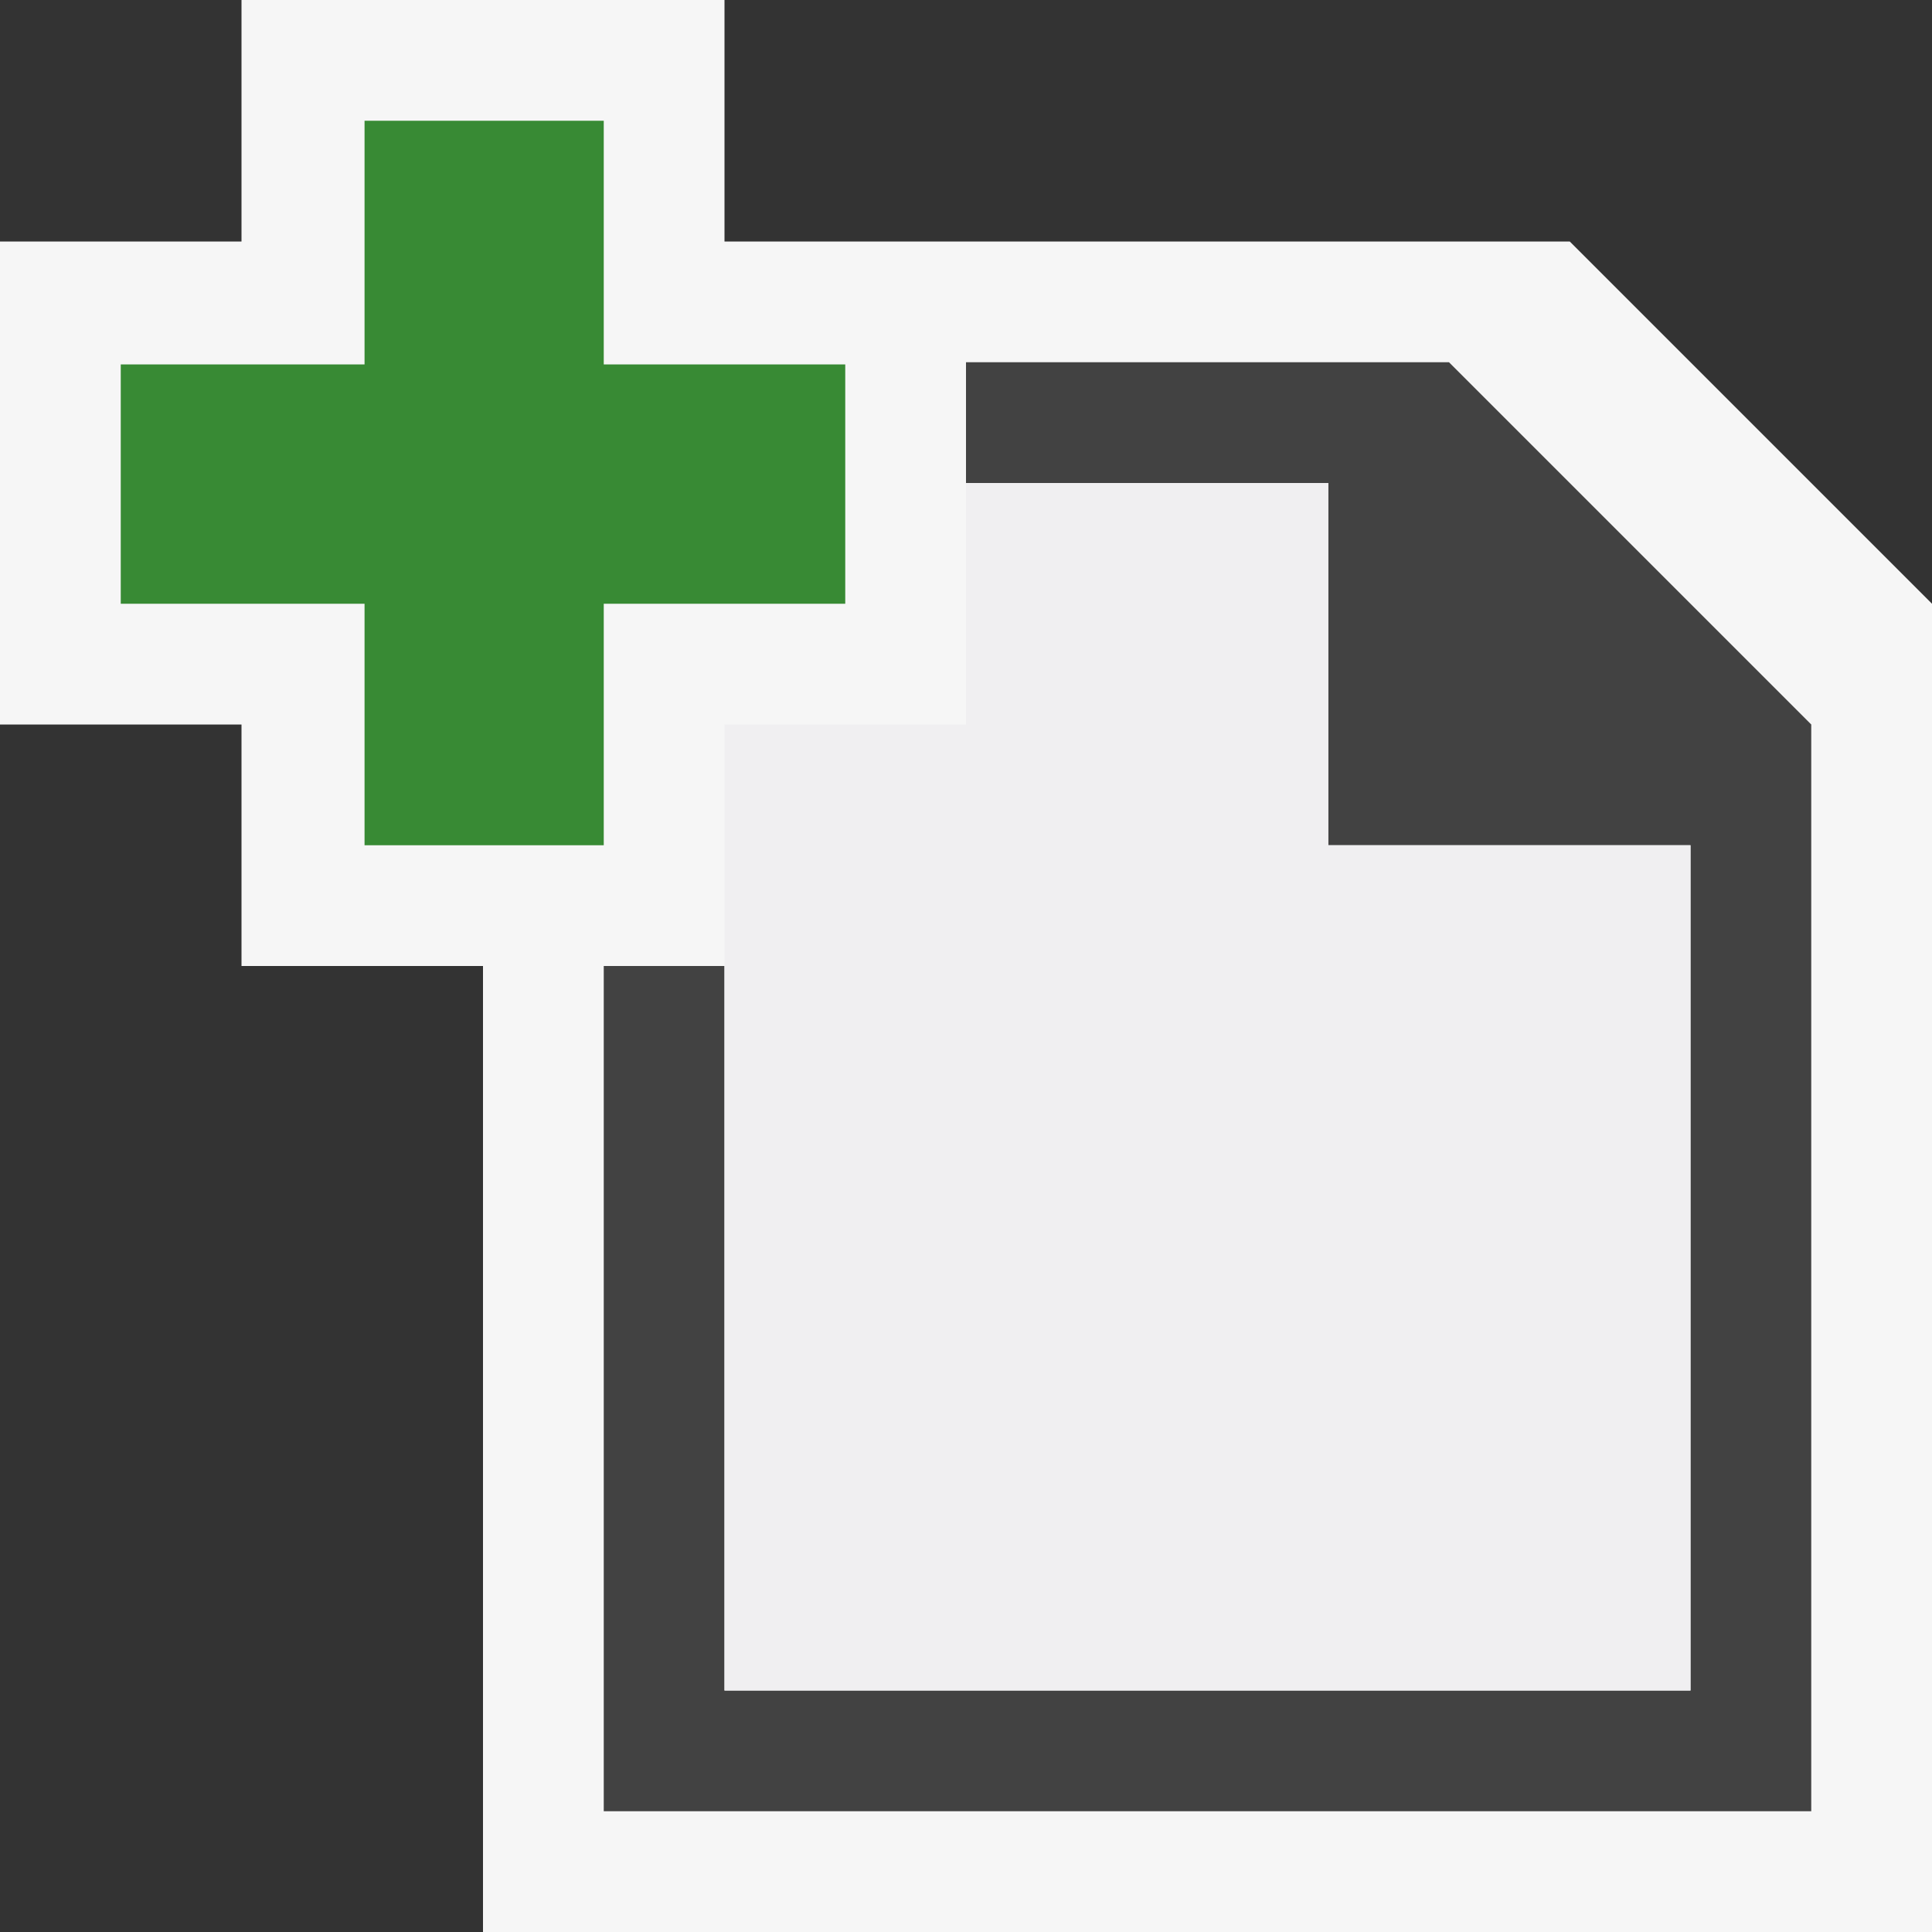
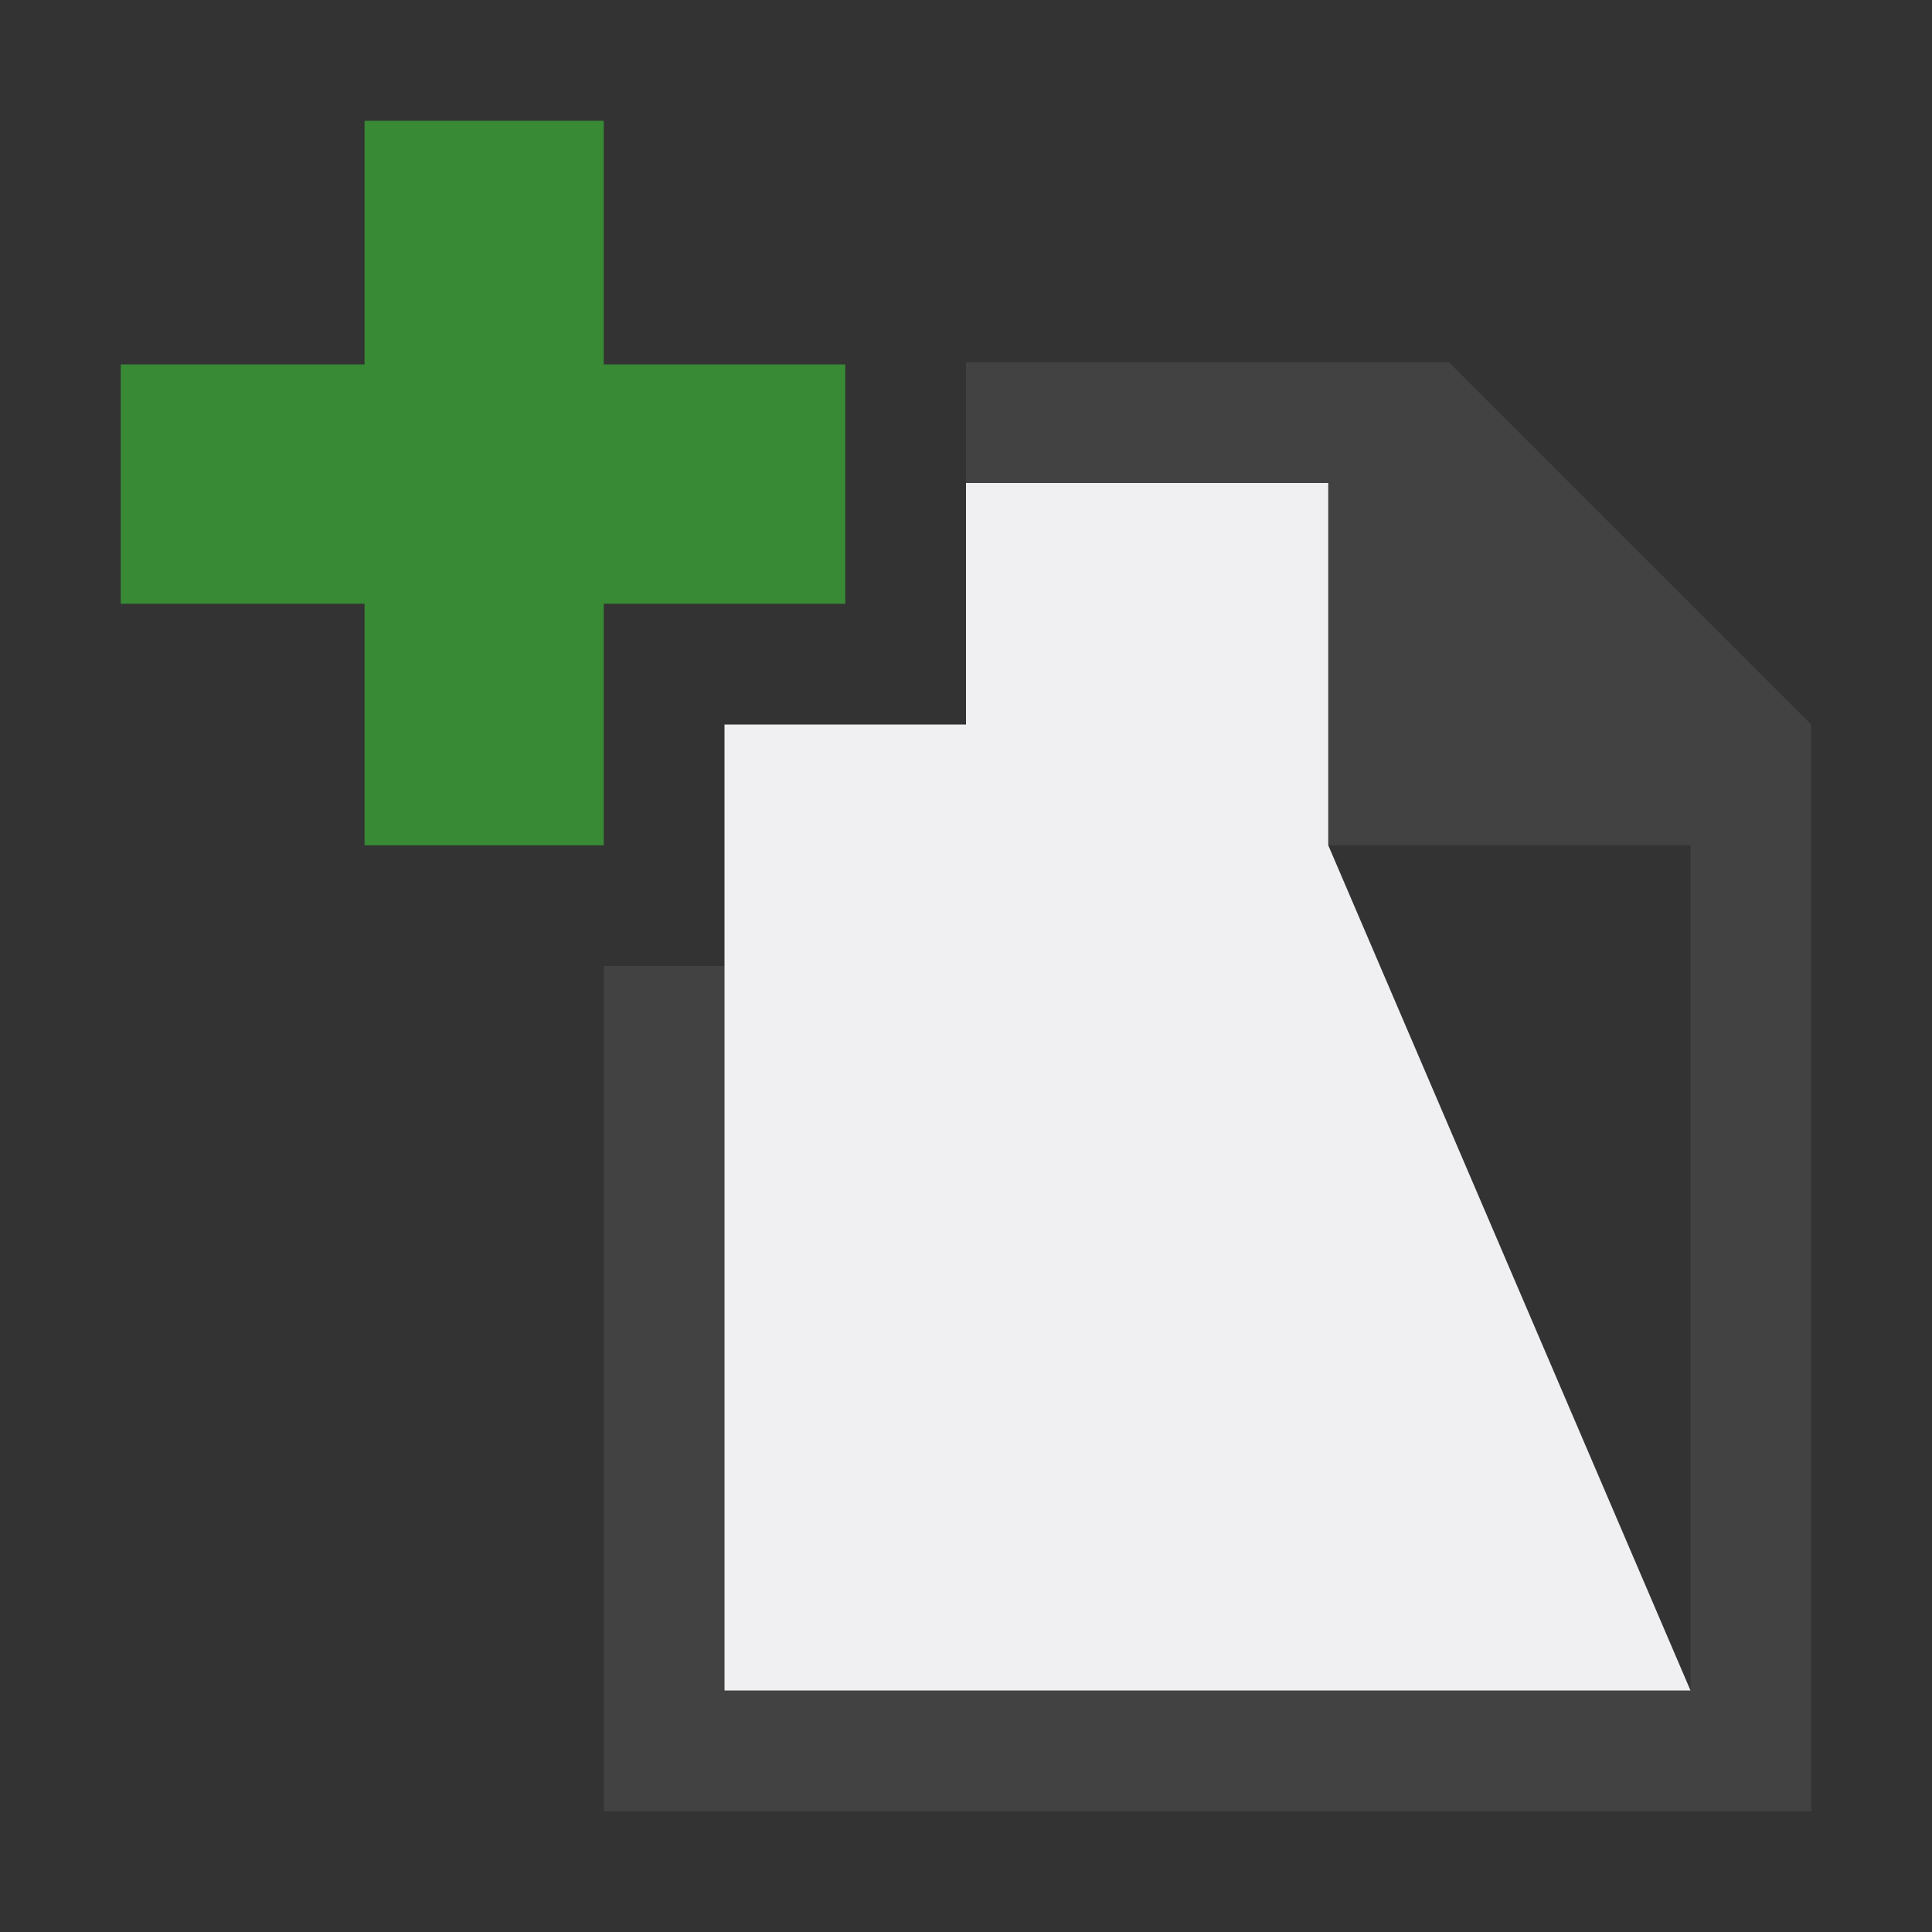
<svg xmlns="http://www.w3.org/2000/svg" width="16" height="16">
  <rect width="100%" height="100%" fill="#333333" stroke="none" />
-   <path fill="#F6F6F6" d="M13 2H6V0H2v2H0v4h2v2h2v8h12V5z" />
  <path fill="#424242" d="M12 3H8v1h3v3h3v7H6V8H5v7h10V6z" />
  <path d="M7 3.018H5V1H3.019v2.018H1V5h2.019v2H5V5h2V3.018z" fill="#388A34" />
-   <path fill="#F0EFF1" d="M11 7V4H8v2H6v8h8V7z" />
+   <path fill="#F0EFF1" d="M11 7V4H8v2H6v8h8z" />
</svg>